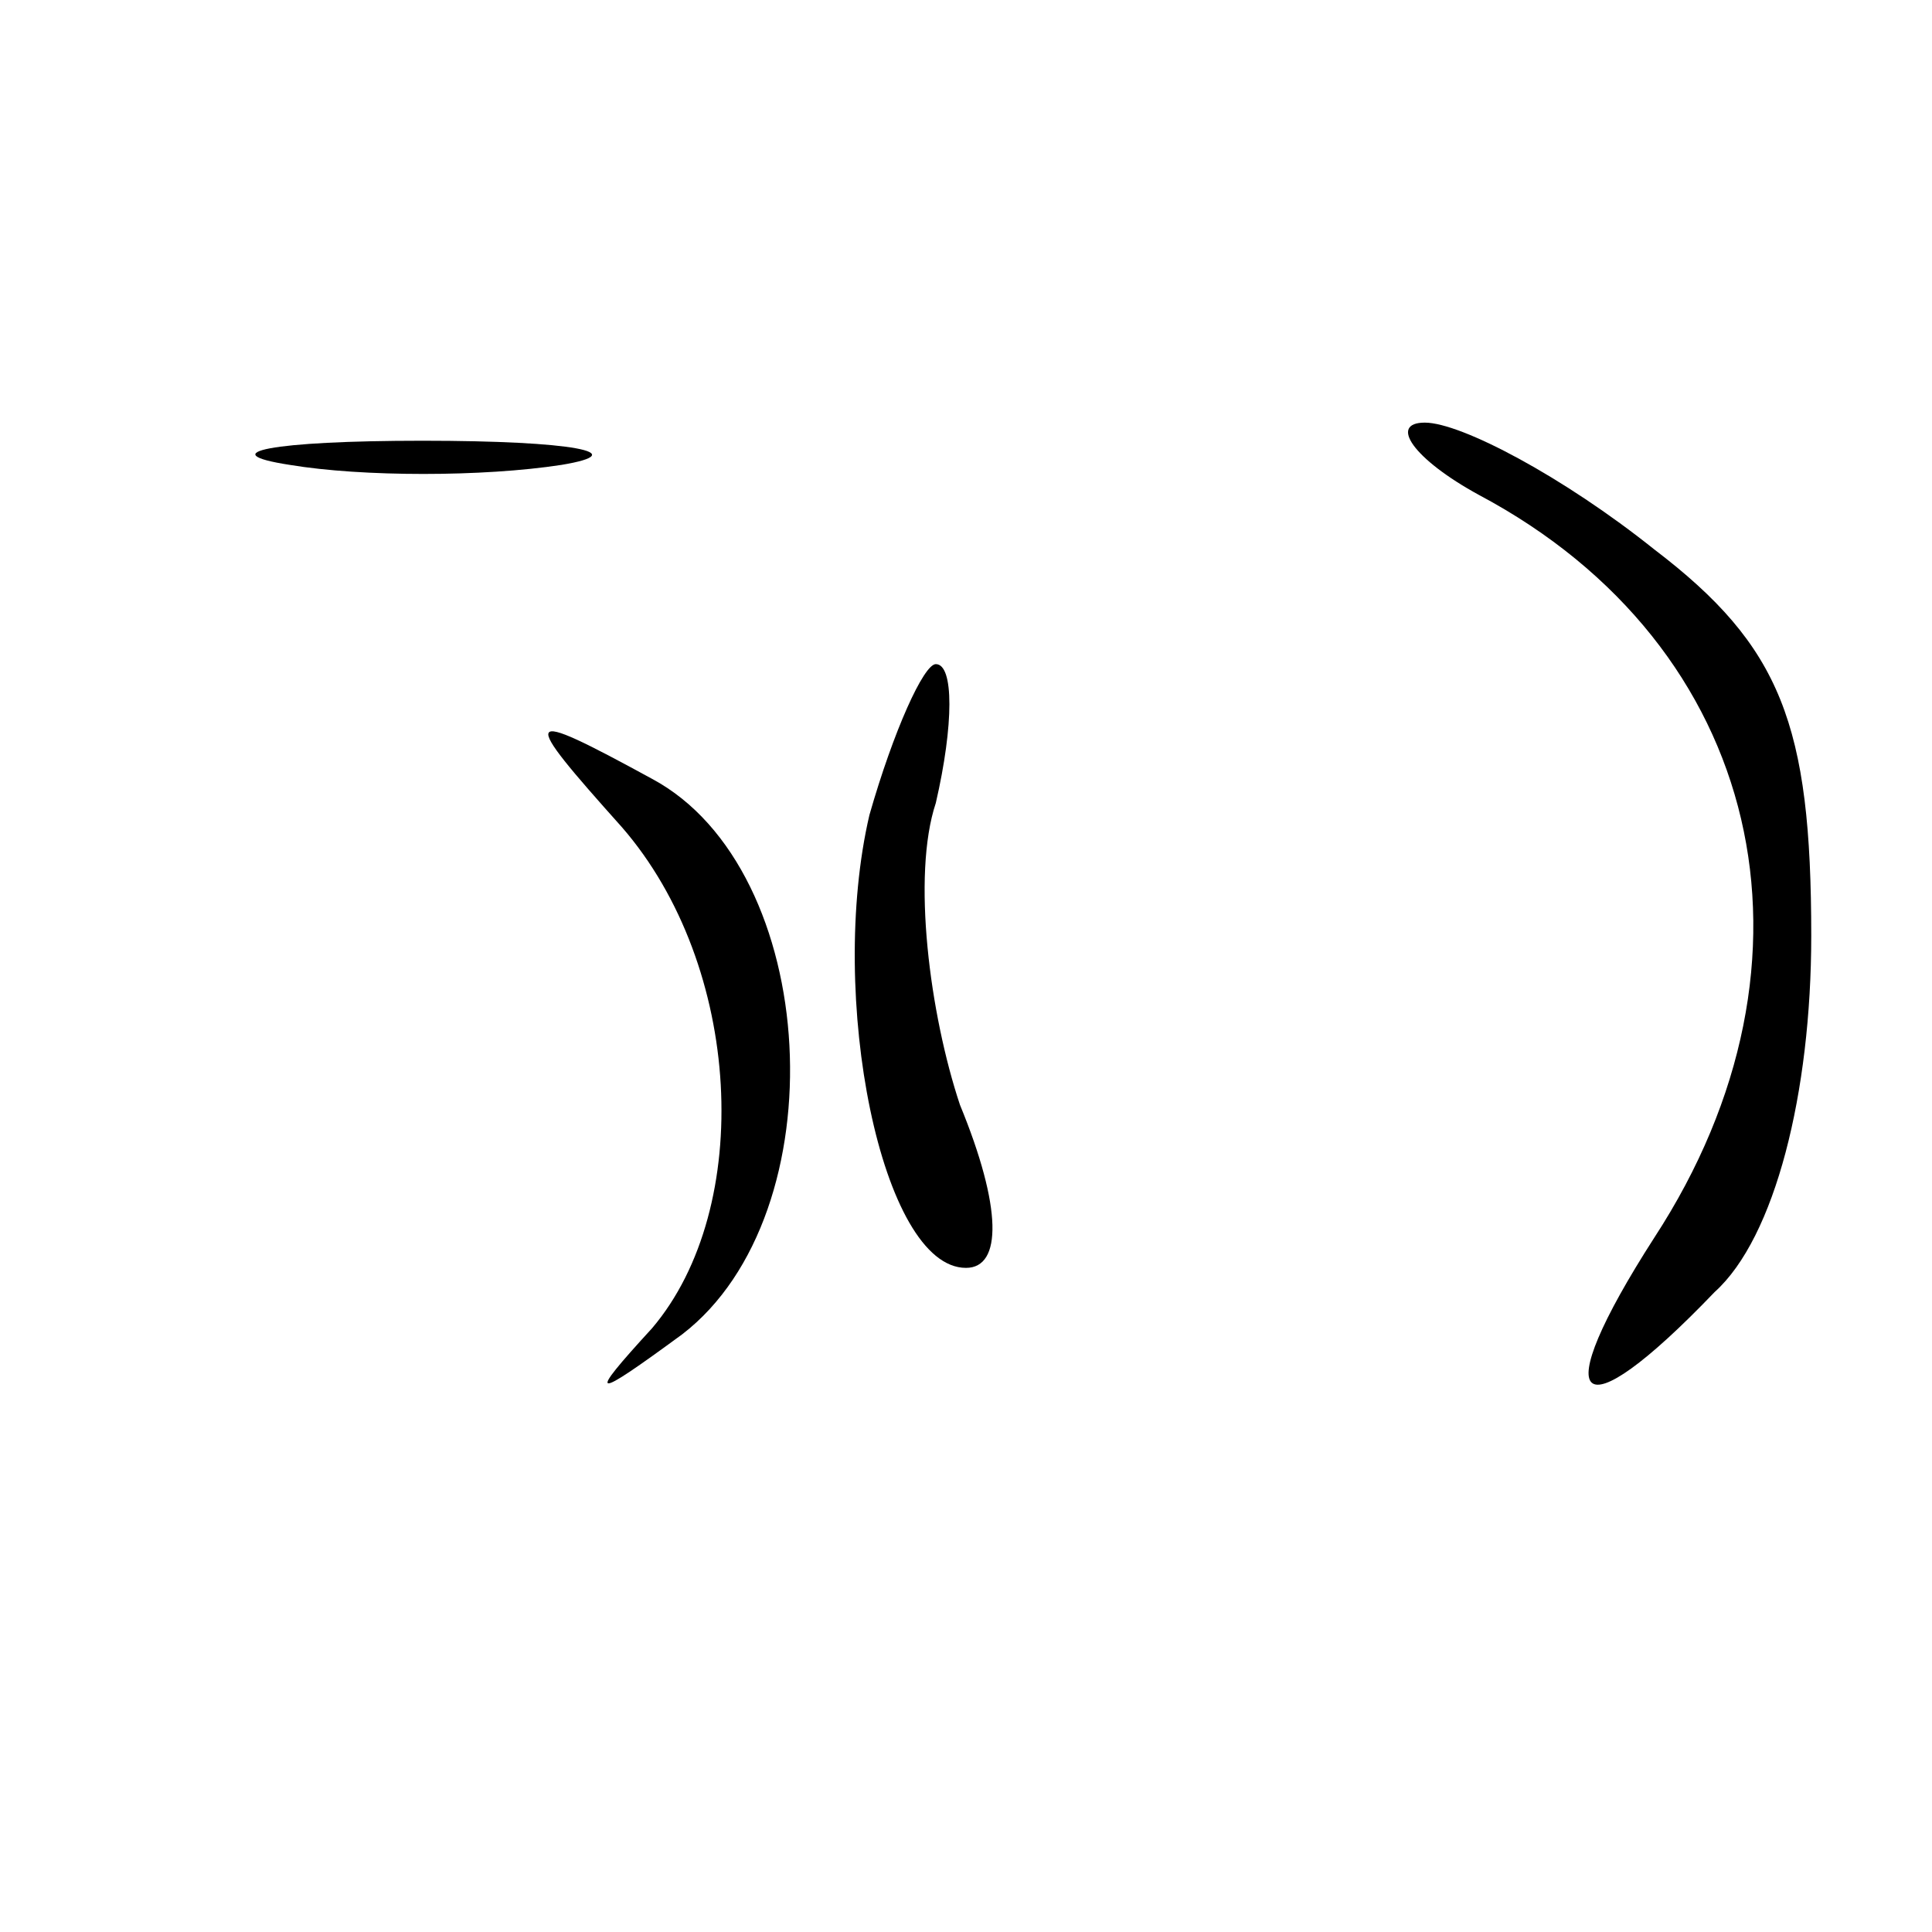
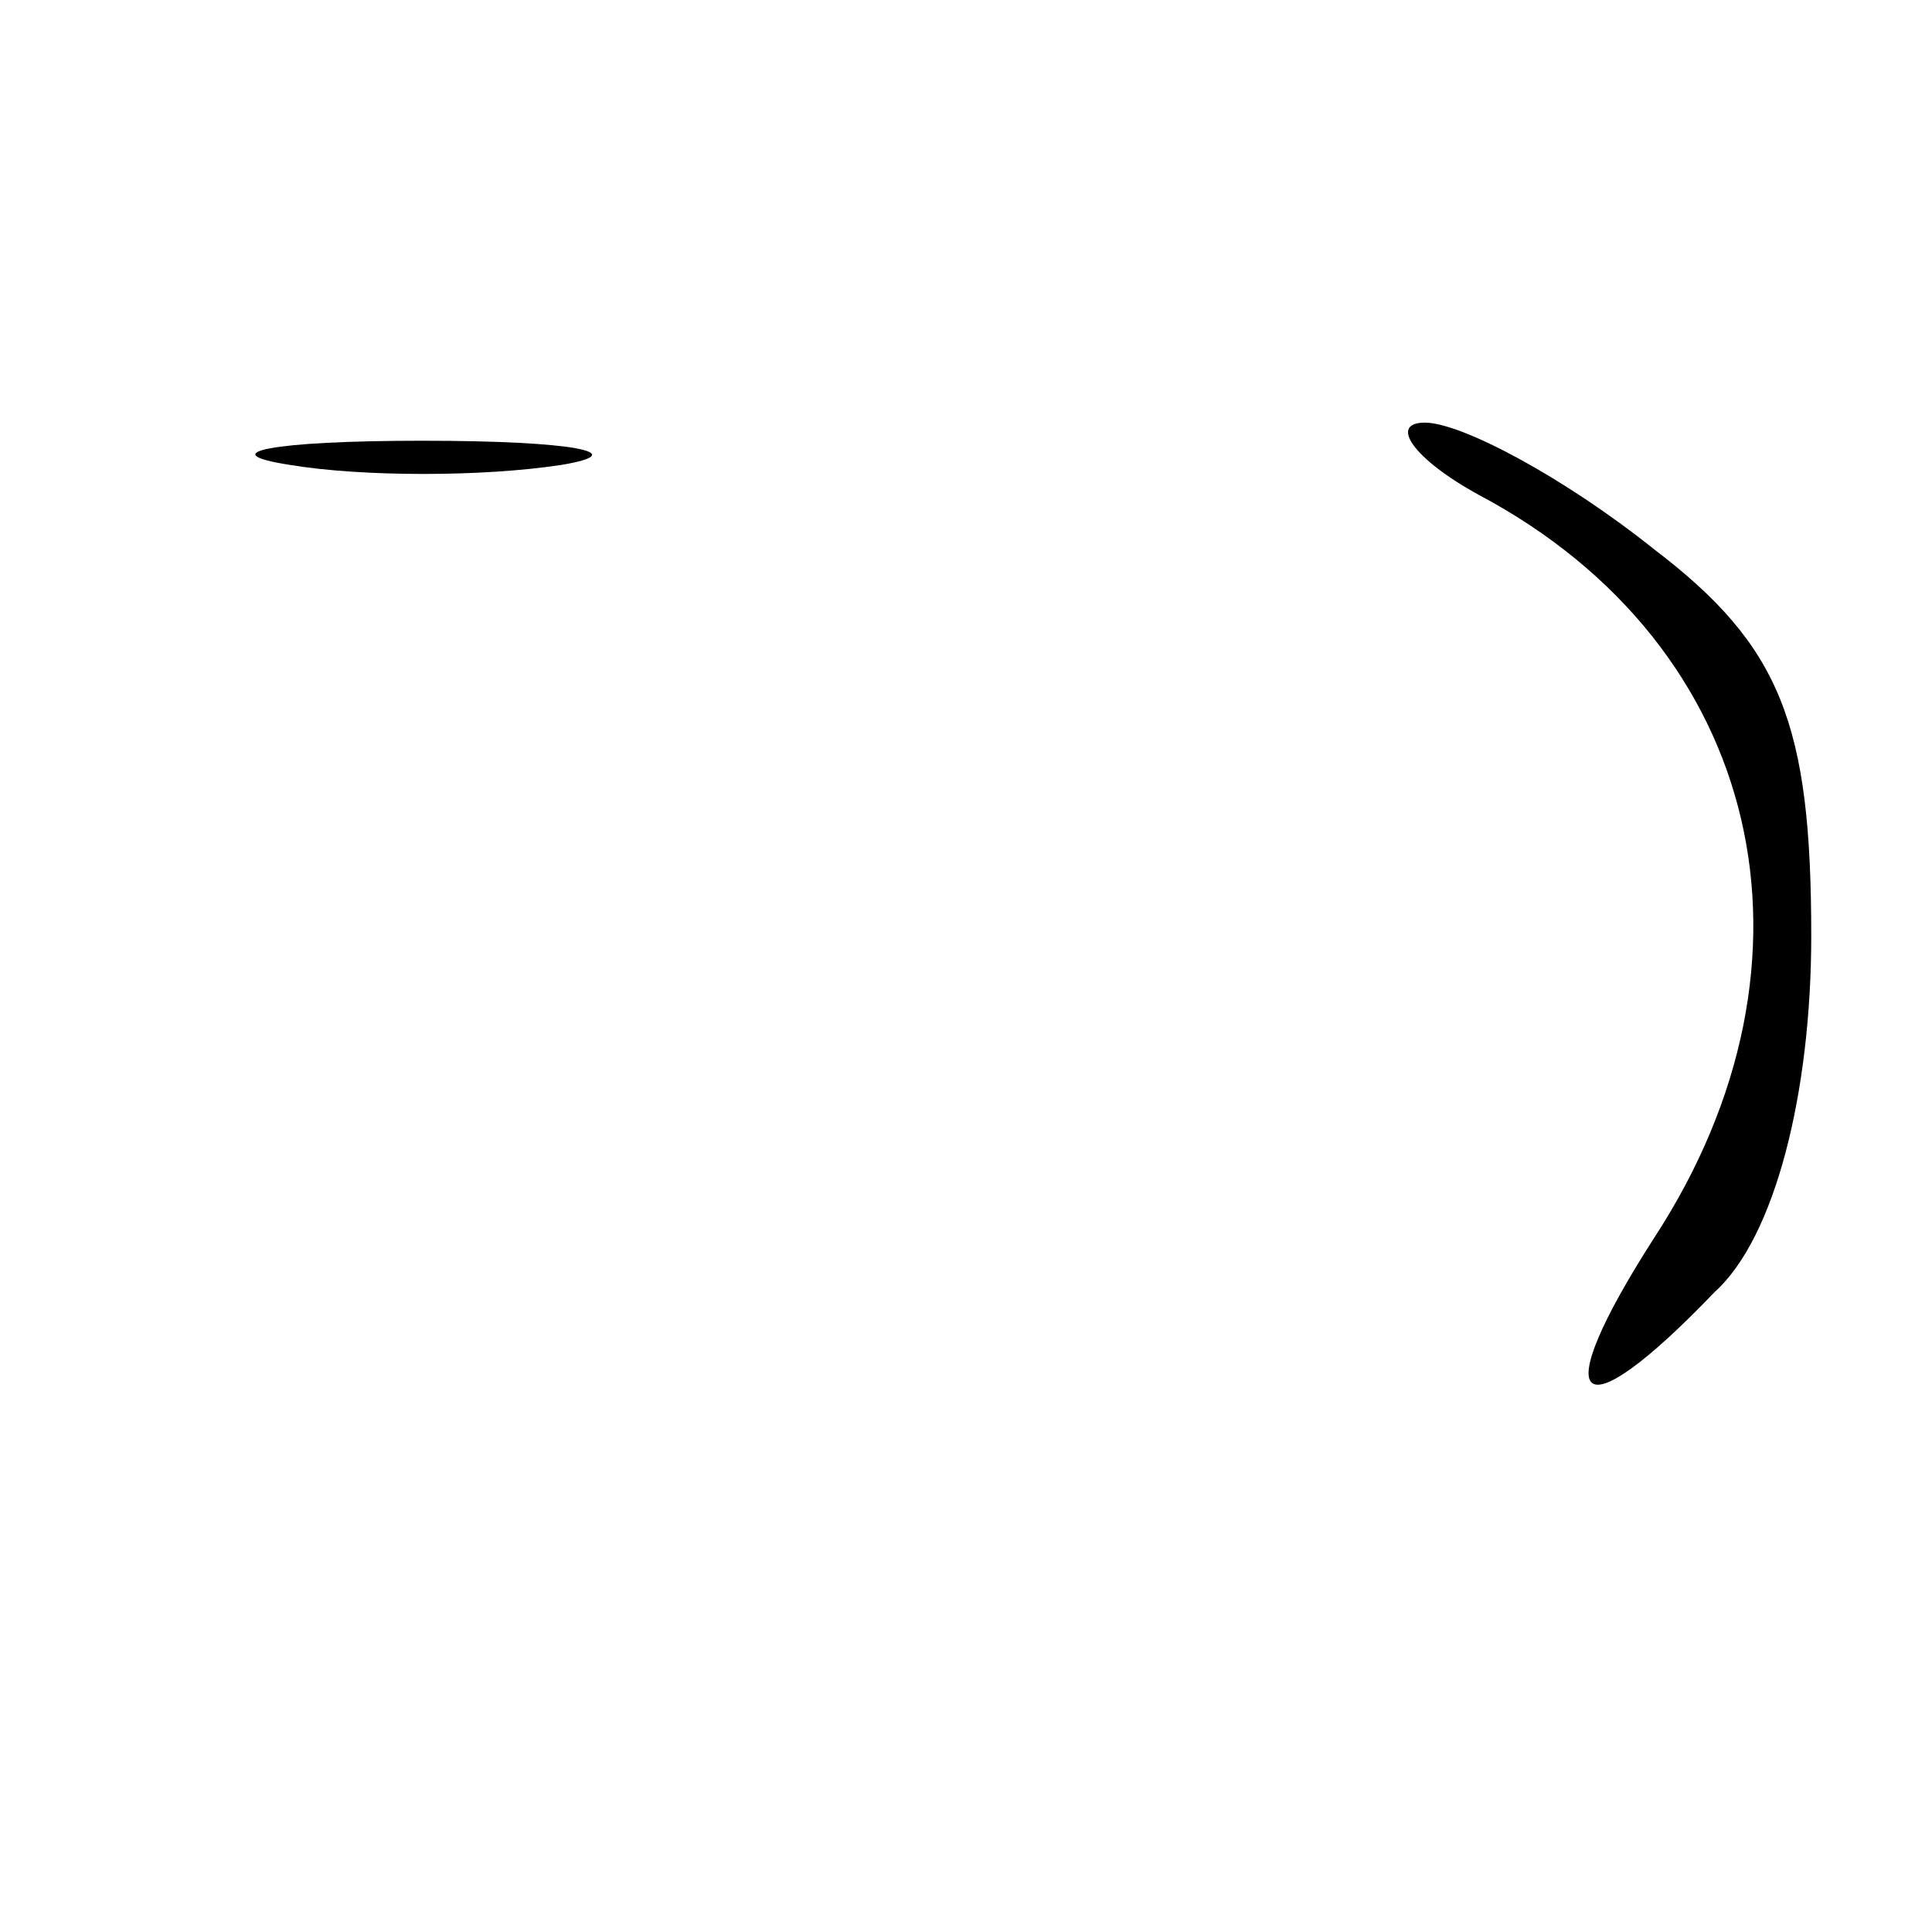
<svg xmlns="http://www.w3.org/2000/svg" version="1.0" width="32pt" height="32pt" viewBox="0 0 32 32" preserveAspectRatio="xMidYMid meet">
  <g transform="translate(0,32) scale(0.1,-0.1)" fill="#000000" stroke="none">
    <path d="M48 243 c12 -2 32 -2 45 0 12 2 2 4 -23 4 -25 0 -35 -2 -22 -4z" />
    <path d="M245 238 c47 -25 59 -77 29 -123 -18 -28 -13 -33 10 -9 10 9 16 33 16 59 0 35 -5 48 -26 64 -15 12 -32 21 -38 21 -6 0 -2 -6 9 -12z" />
-     <path d="M144 185 c-7 -30 2 -75 16 -75 6 0 6 10 -1 27 -5 15 -8 38 -4 50 3 13 3 23 0 23 -2 0 -7 -11 -11 -25z" />
-     <path d="M103 183 c20 -23 22 -63 5 -83 -11 -12 -10 -12 5 -1 26 20 23 77 -5 92 -22 12 -22 11 -5 -8z" />
+     <path d="M144 185 z" />
  </g>
</svg>